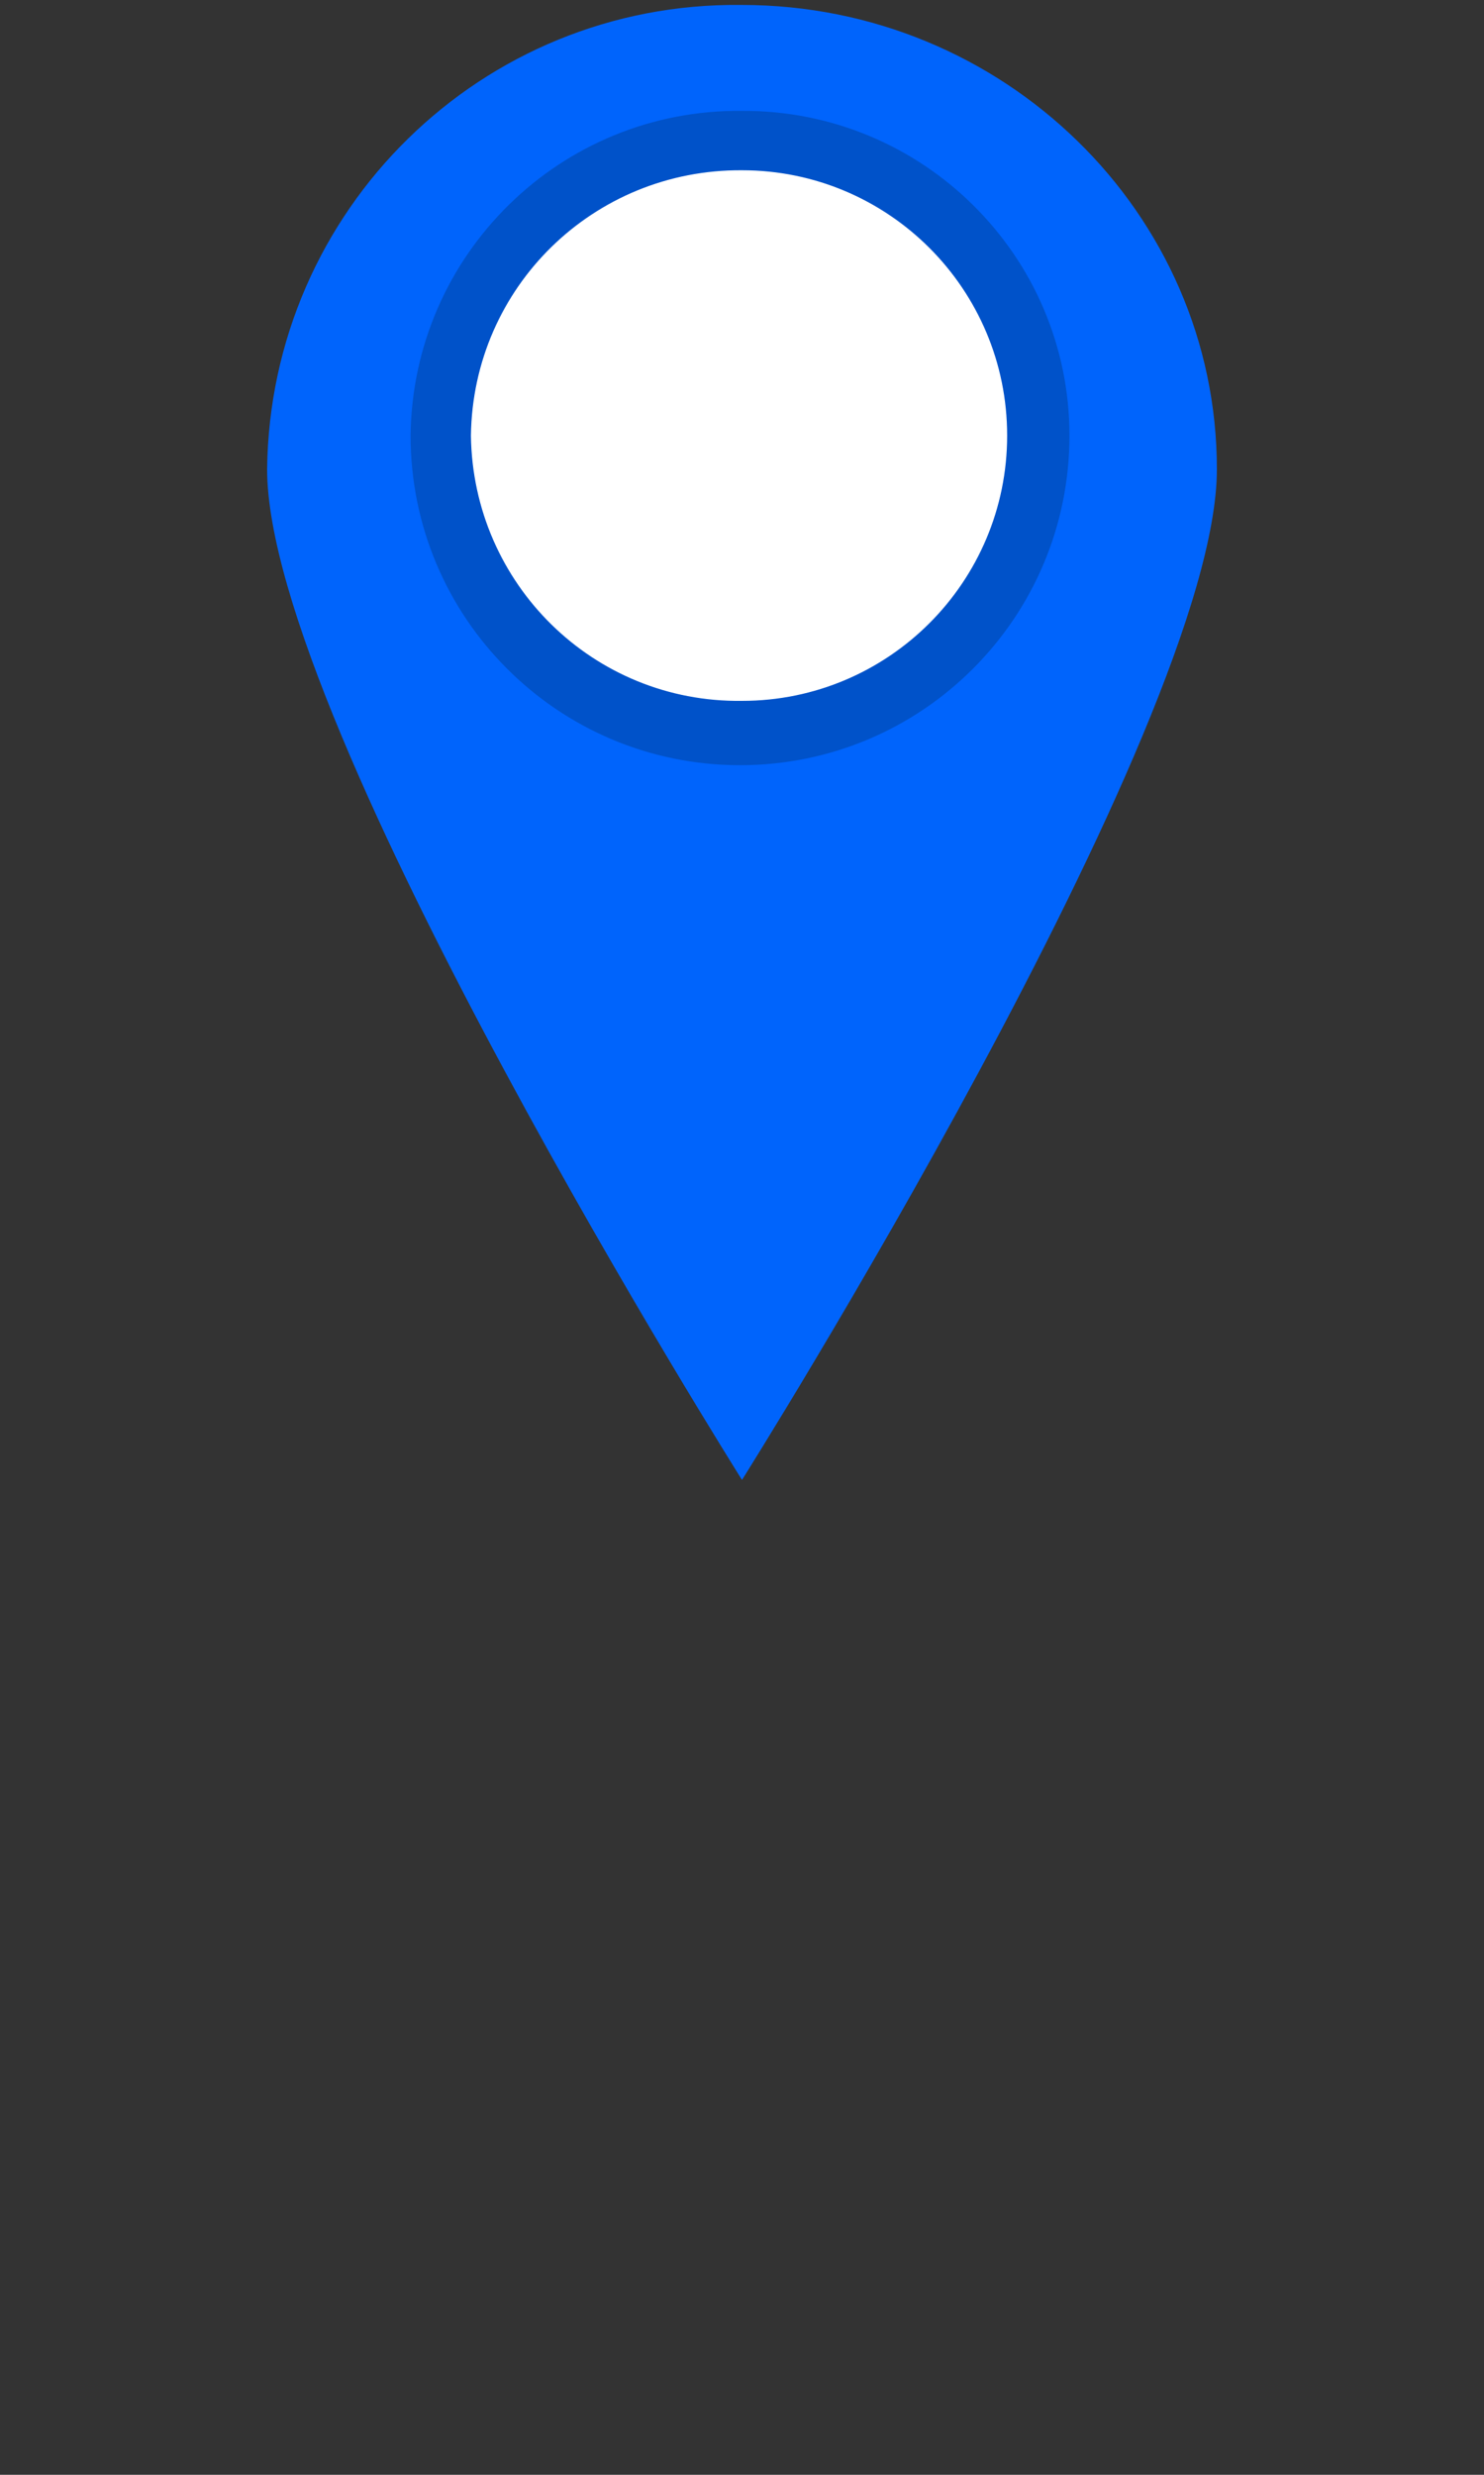
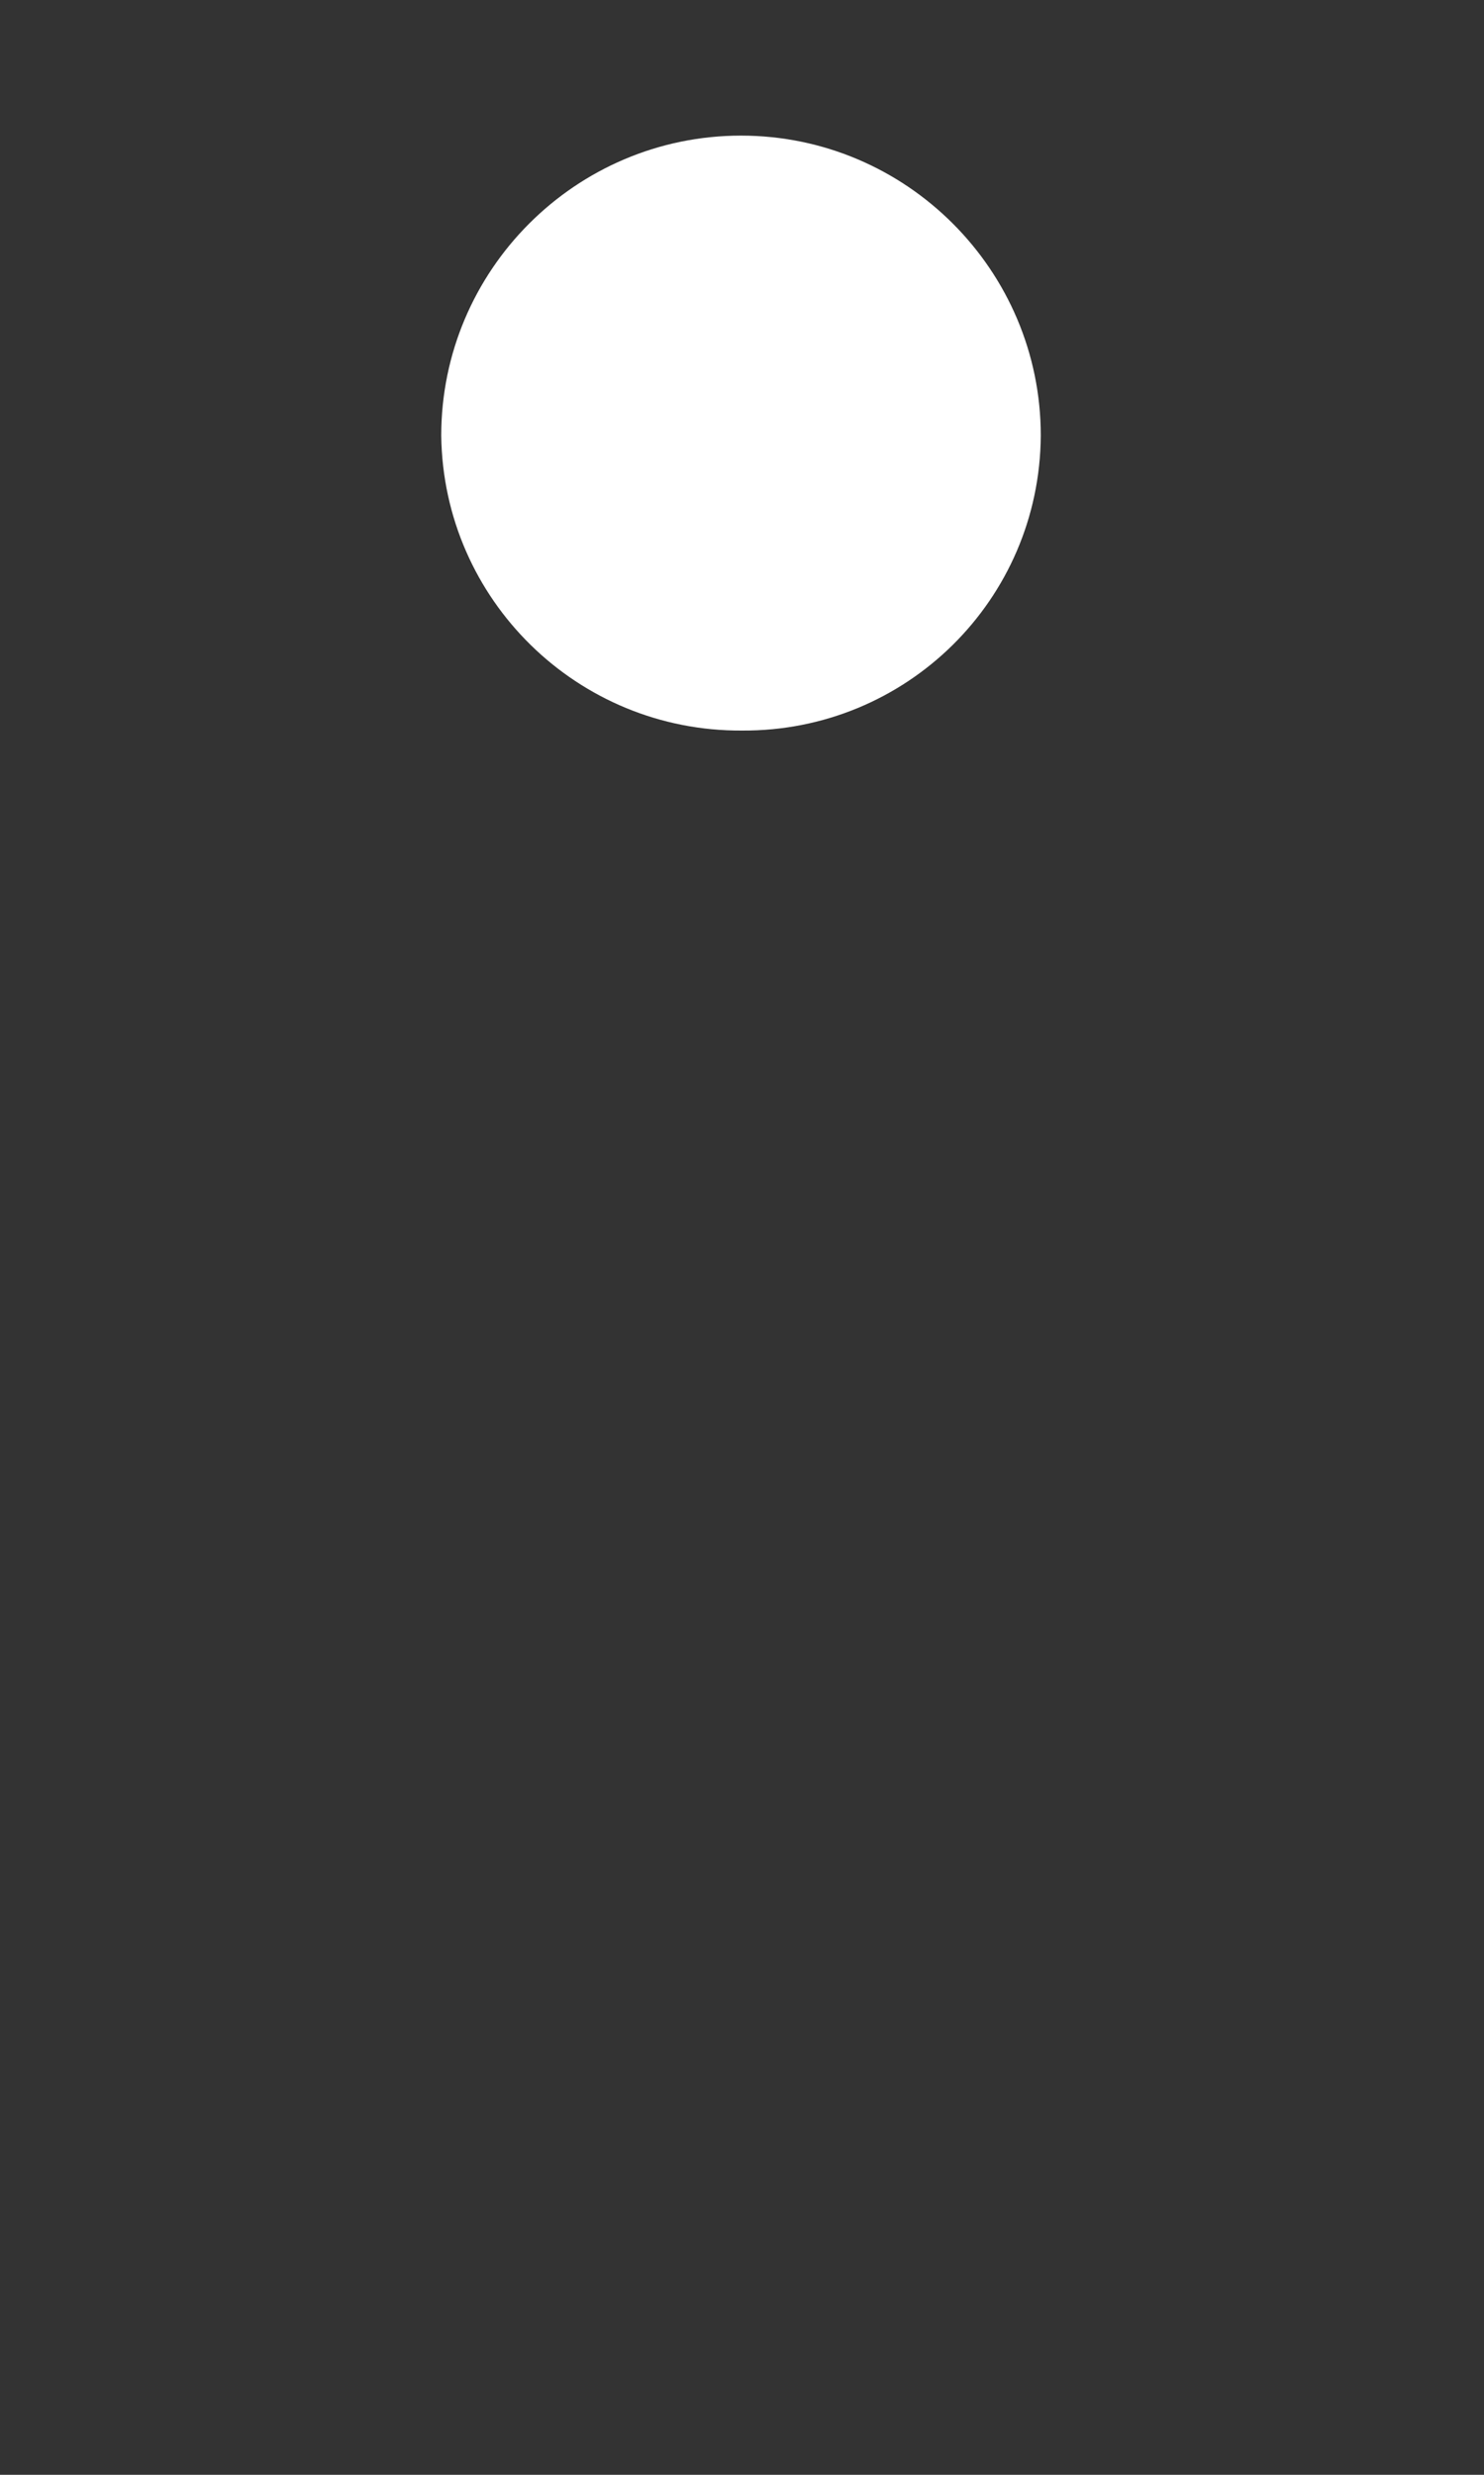
<svg xmlns="http://www.w3.org/2000/svg" version="1.1" id="Camada_1" x="0px" y="0px" viewBox="0 0 150 250" style="enable-background:new 0 0 150 150;" xml:space="preserve">
  <rect x="0" y="0" width="150" height="250" fill="#333333" stroke="none" />
  <style type="text/css">
	.st0{fill-rule:evenodd;clip-rule:evenodd;fill:#0064FC;}
	.st1{fill-rule:evenodd;clip-rule:evenodd;fill:#FFFFFF;}
	.st2{fill:#0052C9;}
</style>
  <g id="Camada_2_00000099637869435151899580000017774751099908156839_">
    <g id="Camada_1-2">
-       <path class="st0" d="M123,47.4c0,25.9-48,102.1-48,102.1S27,73.3,27,47.4C27.3,21.2,48.7,0.2,74.9,0.5H75    C101.4,0.5,123,21.5,123,47.4z" />
      <path class="st1" d="M75,73.8C58.4,73.9,44.8,60.6,44.6,44c0-16.7,13.6-30.3,30.3-30.3s30.3,13.6,30.3,30.3    C105.1,60.6,91.6,73.9,75,73.8z" />
-       <path class="st2" d="M75,17.2c14.8,0,26.8,12,26.8,26.8S89.8,70.8,75,70.8C60,71,47.8,59,47.6,44C47.8,29,60,17.1,75,17.2     M75,11.2C56.7,11,41.7,25.7,41.5,44c0,18.4,14.9,33.3,33.3,33.3s33.3-14.9,33.3-33.3C108.1,25.8,93.2,11.1,75,11.2z" />
    </g>
  </g>
</svg>